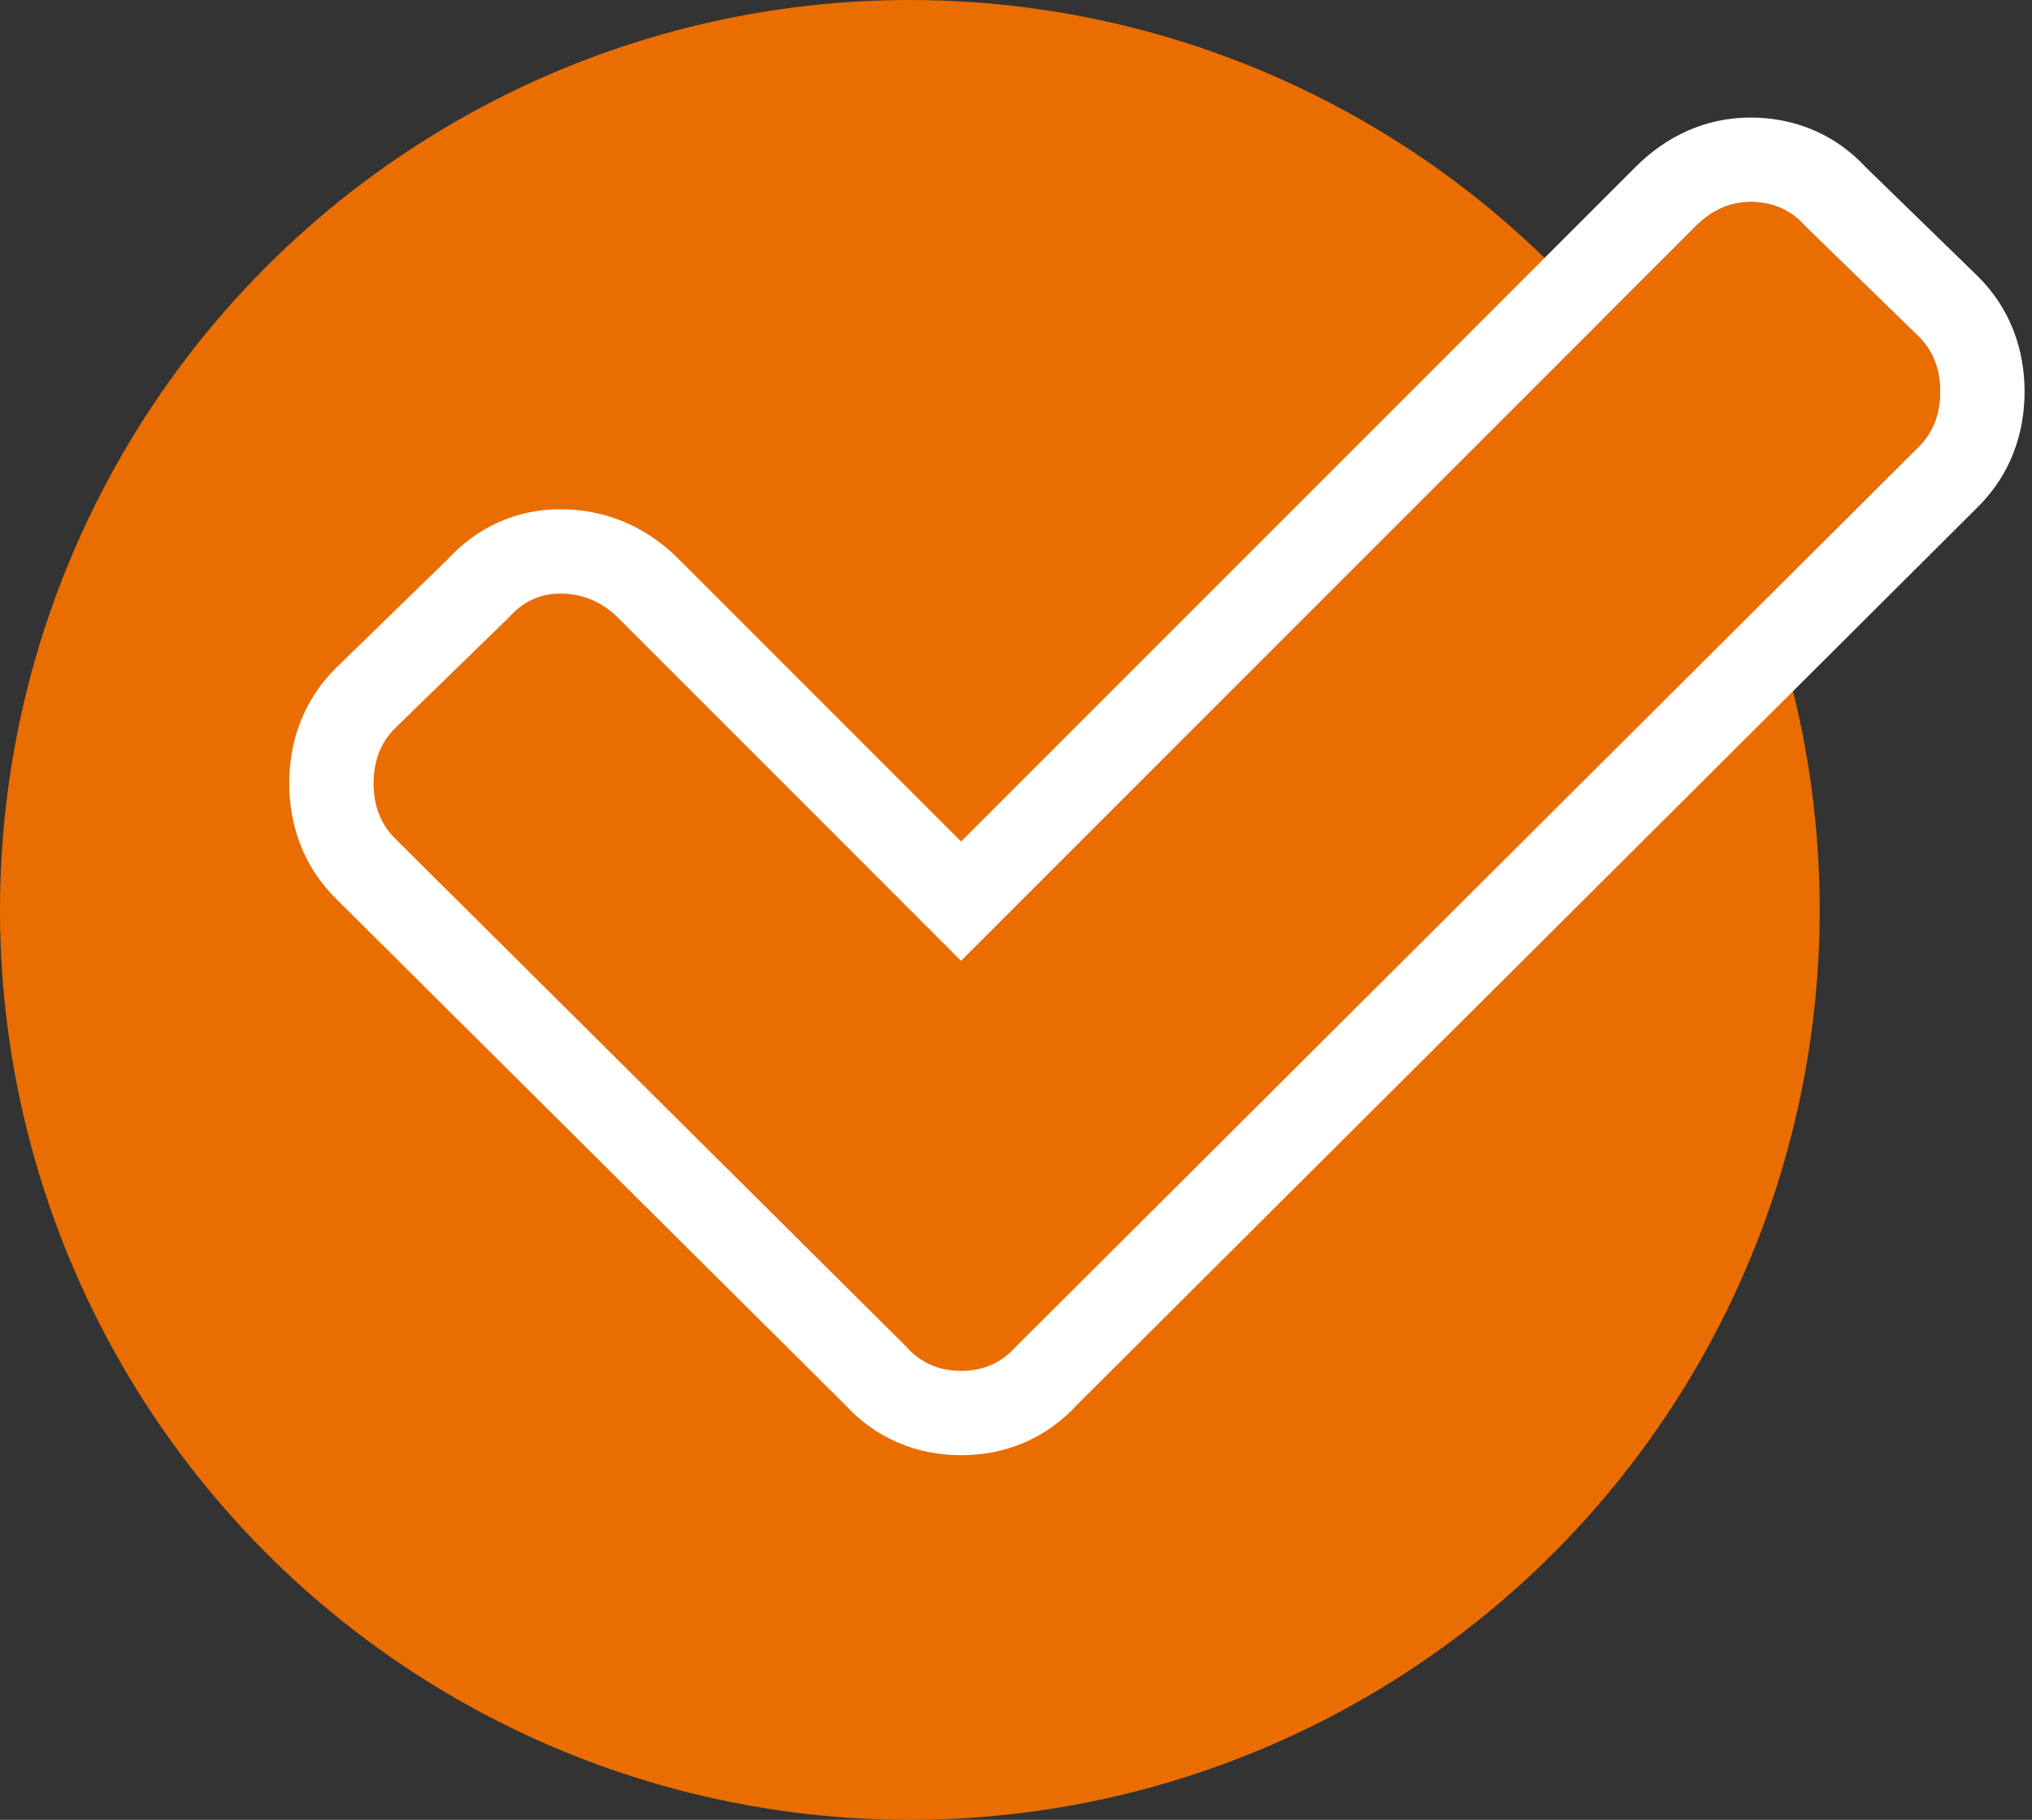
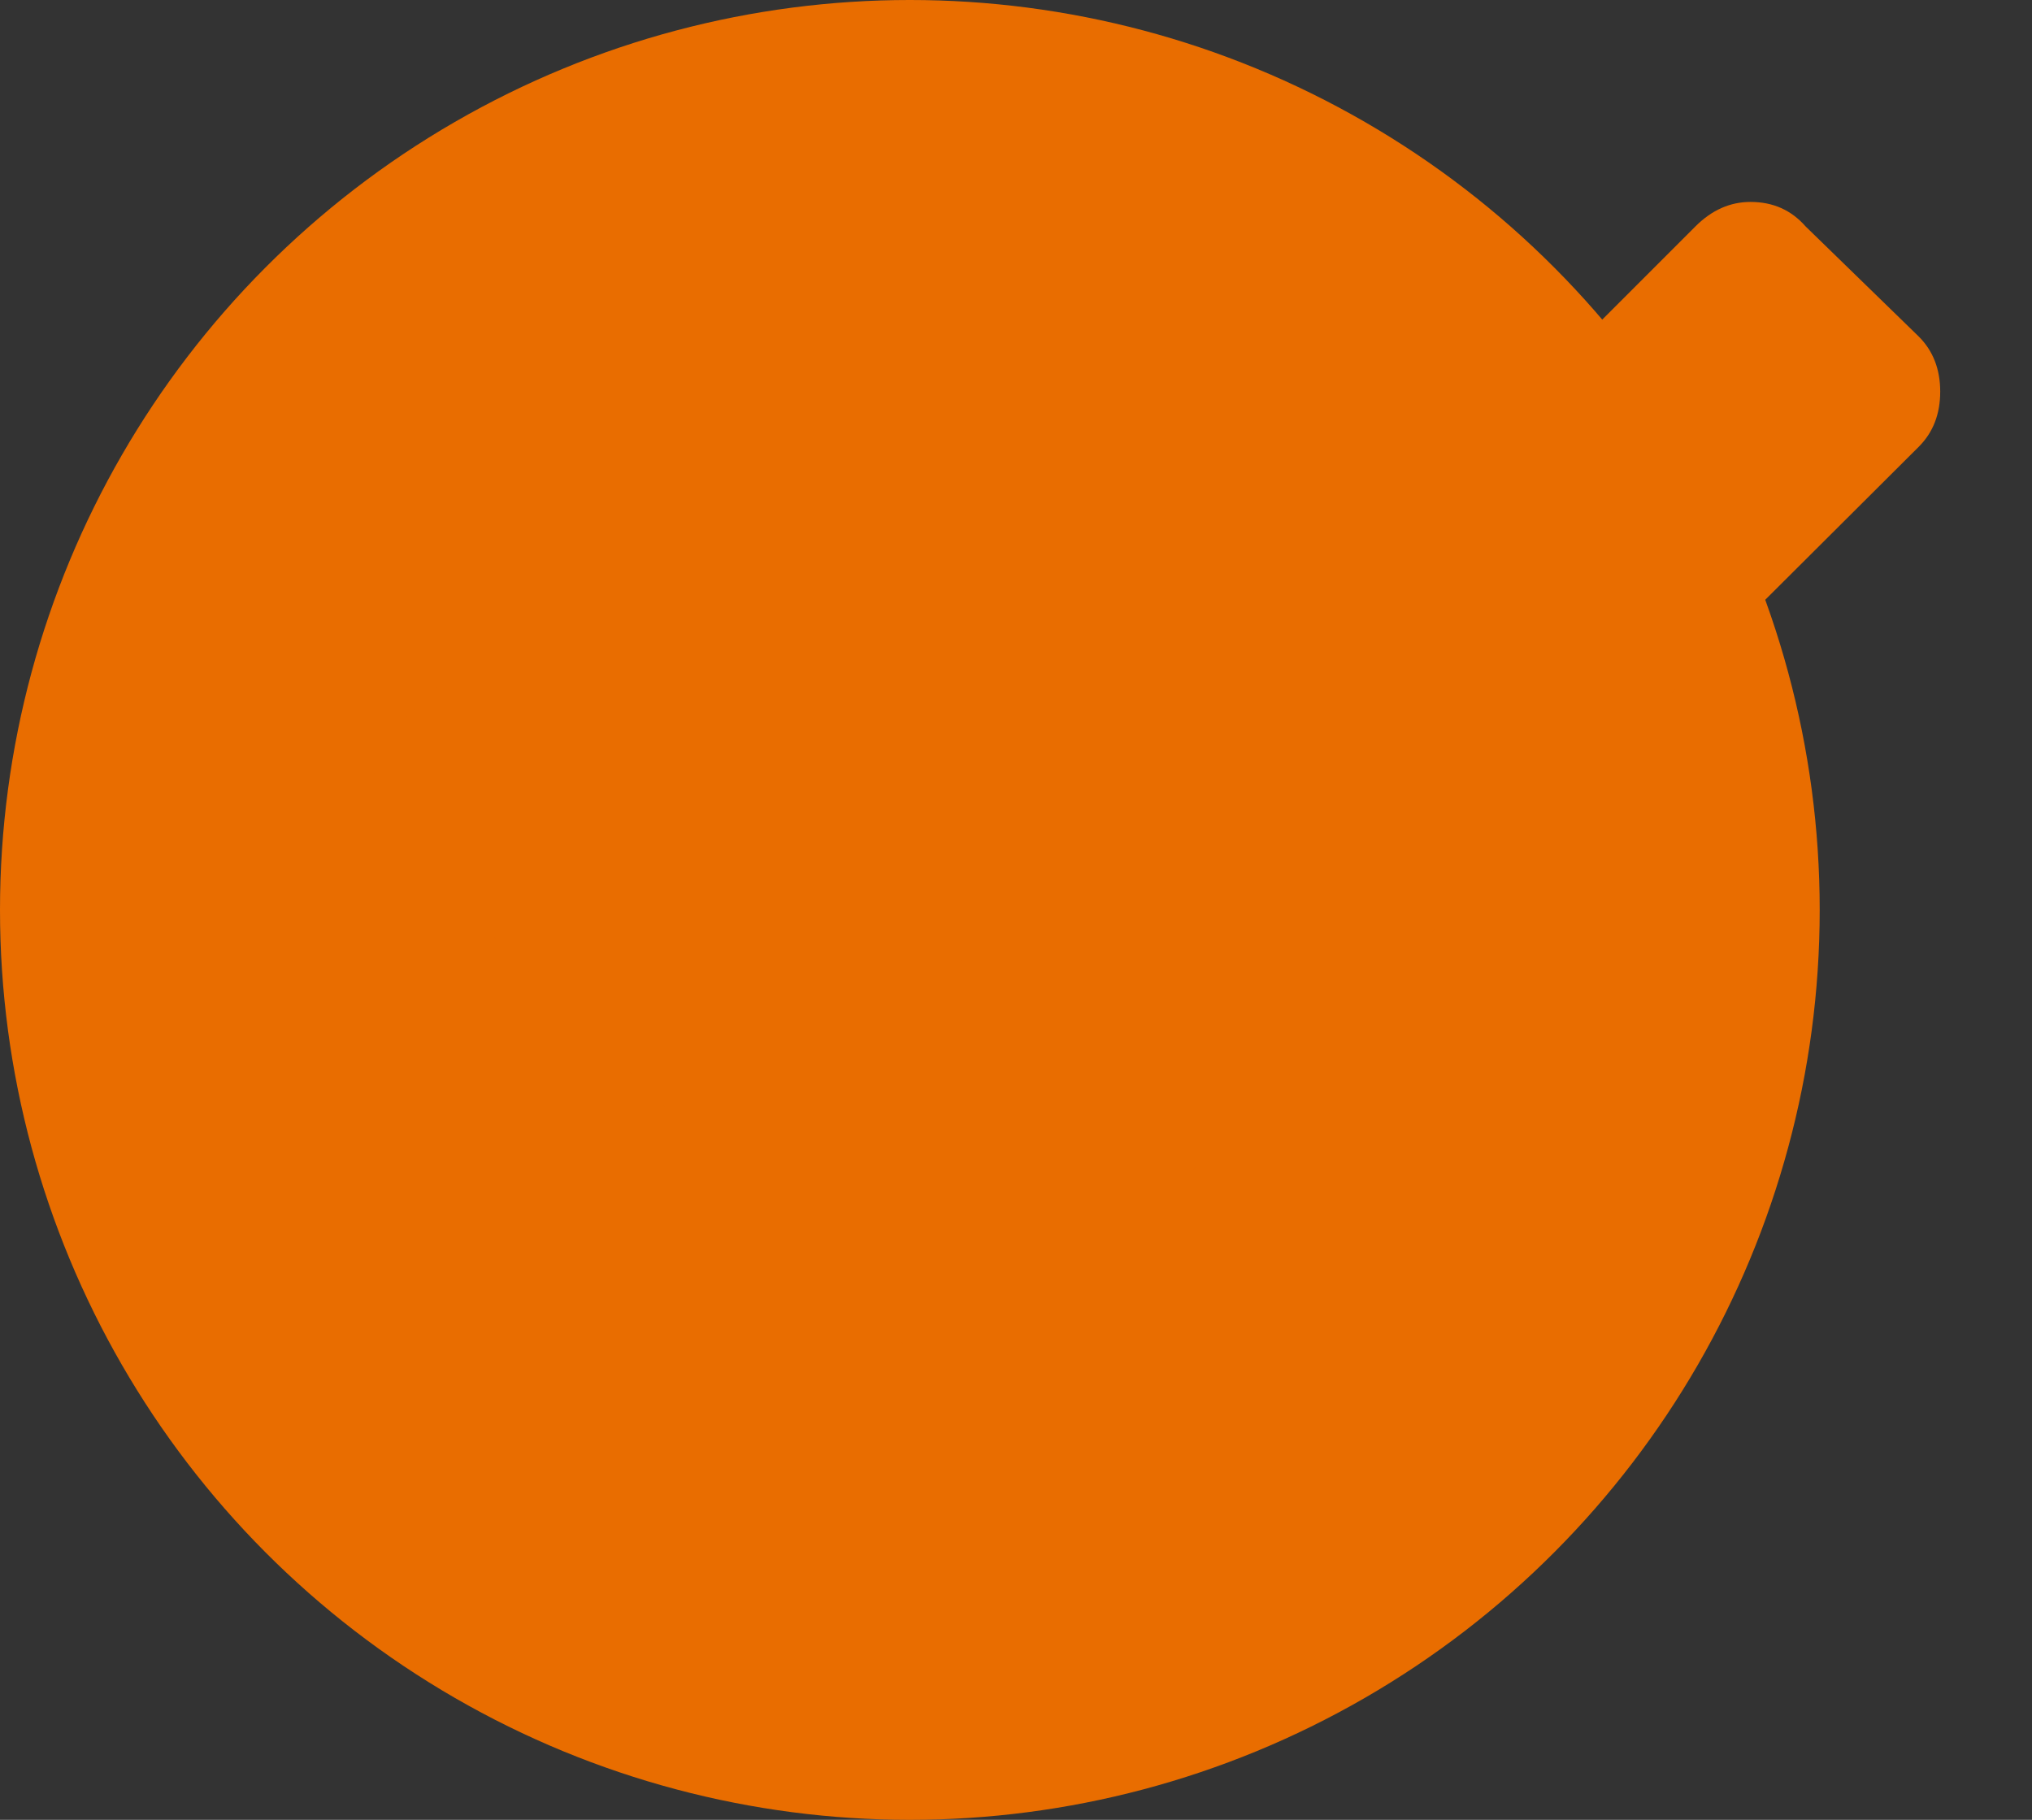
<svg xmlns="http://www.w3.org/2000/svg" width="134" height="120" viewBox="0 0 134 120" fill="none">
  <rect x="0" y="0" width="134" height="120" fill="#333333" stroke="none" />
  <circle cx="60" cy="60" r="60" fill="#E96D00" />
  <path d="M59.745 88.78L26.048 55.285C25.107 54.343 24.636 53.132 24.636 51.653C24.636 50.173 25.107 48.962 26.048 48.021L33.514 40.757C34.456 39.68 35.599 39.142 36.944 39.142C38.424 39.142 39.702 39.68 40.778 40.757L63.377 63.356L111.805 14.929C112.881 13.852 114.091 13.315 115.437 13.315C116.916 13.315 118.127 13.852 119.069 14.929L126.535 22.193C127.476 23.134 127.947 24.345 127.947 25.825C127.947 27.305 127.476 28.515 126.535 29.457L67.01 88.78C66.068 89.856 64.857 90.394 63.377 90.394C61.898 90.394 60.687 89.856 59.745 88.78Z" fill="#E96D00" />
-   <path fill-rule="evenodd" clip-rule="evenodd" d="M22.121 59.224L22.115 59.218C20.009 57.113 19.073 54.428 19.073 51.653C19.073 48.877 20.009 46.192 22.115 44.087L22.142 44.06L29.501 36.899C31.407 34.819 33.975 33.579 36.944 33.579C39.946 33.579 42.626 34.737 44.712 36.823L63.377 55.489L107.871 10.995C109.841 9.025 112.418 7.751 115.437 7.751C118.371 7.751 121.06 8.869 123.08 11.07L130.441 18.232L130.468 18.259C132.574 20.364 133.51 23.049 133.51 25.825C133.51 28.6 132.574 31.285 130.468 33.39L130.461 33.397L71.048 92.609C69.024 94.83 66.325 95.957 63.377 95.957C60.431 95.957 57.734 94.831 55.71 92.613L22.121 59.224ZM59.745 88.78L26.048 55.285C25.107 54.343 24.636 53.132 24.636 51.653C24.636 50.173 25.107 48.962 26.048 48.02L33.514 40.756C34.456 39.68 35.599 39.142 36.944 39.142C38.424 39.142 39.702 39.68 40.778 40.756L63.377 63.356L111.805 14.929C112.881 13.852 114.091 13.314 115.437 13.314C116.916 13.314 118.127 13.852 119.069 14.929L126.535 22.193C127.476 23.134 127.947 24.345 127.947 25.825C127.947 27.304 127.476 28.515 126.535 29.457L67.01 88.78C66.068 89.856 64.857 90.394 63.377 90.394C61.898 90.394 60.687 89.856 59.745 88.78Z" fill="white" />
</svg>